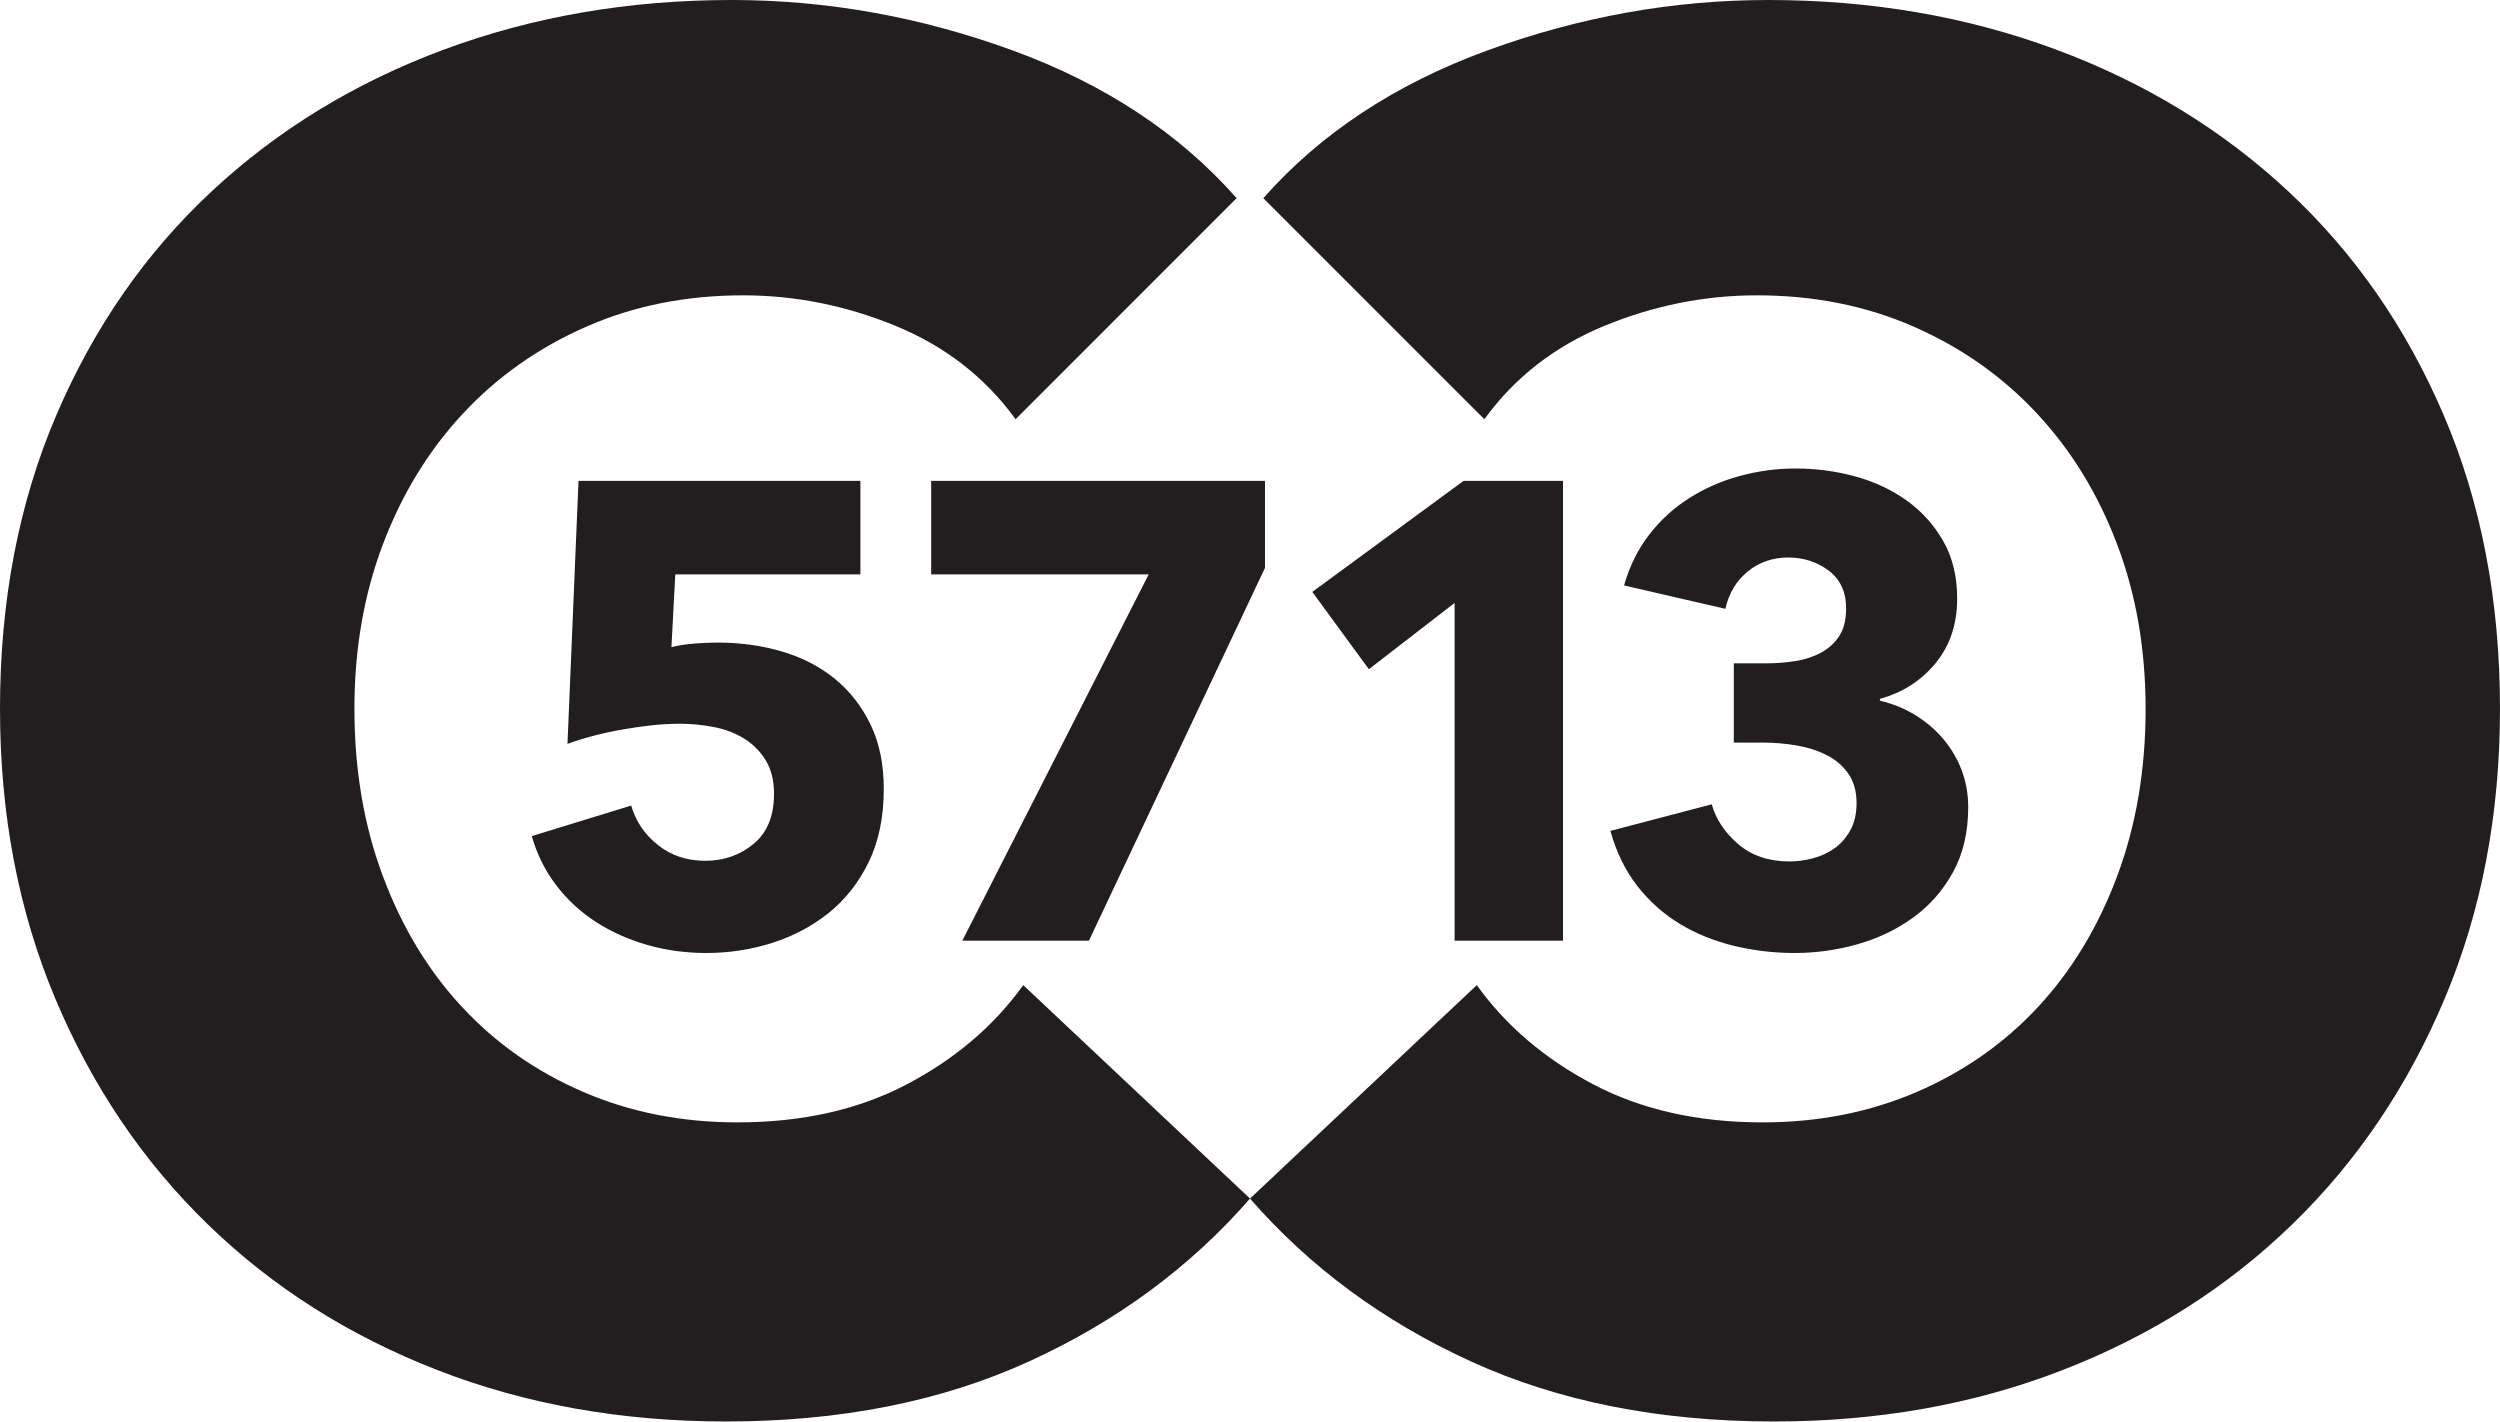
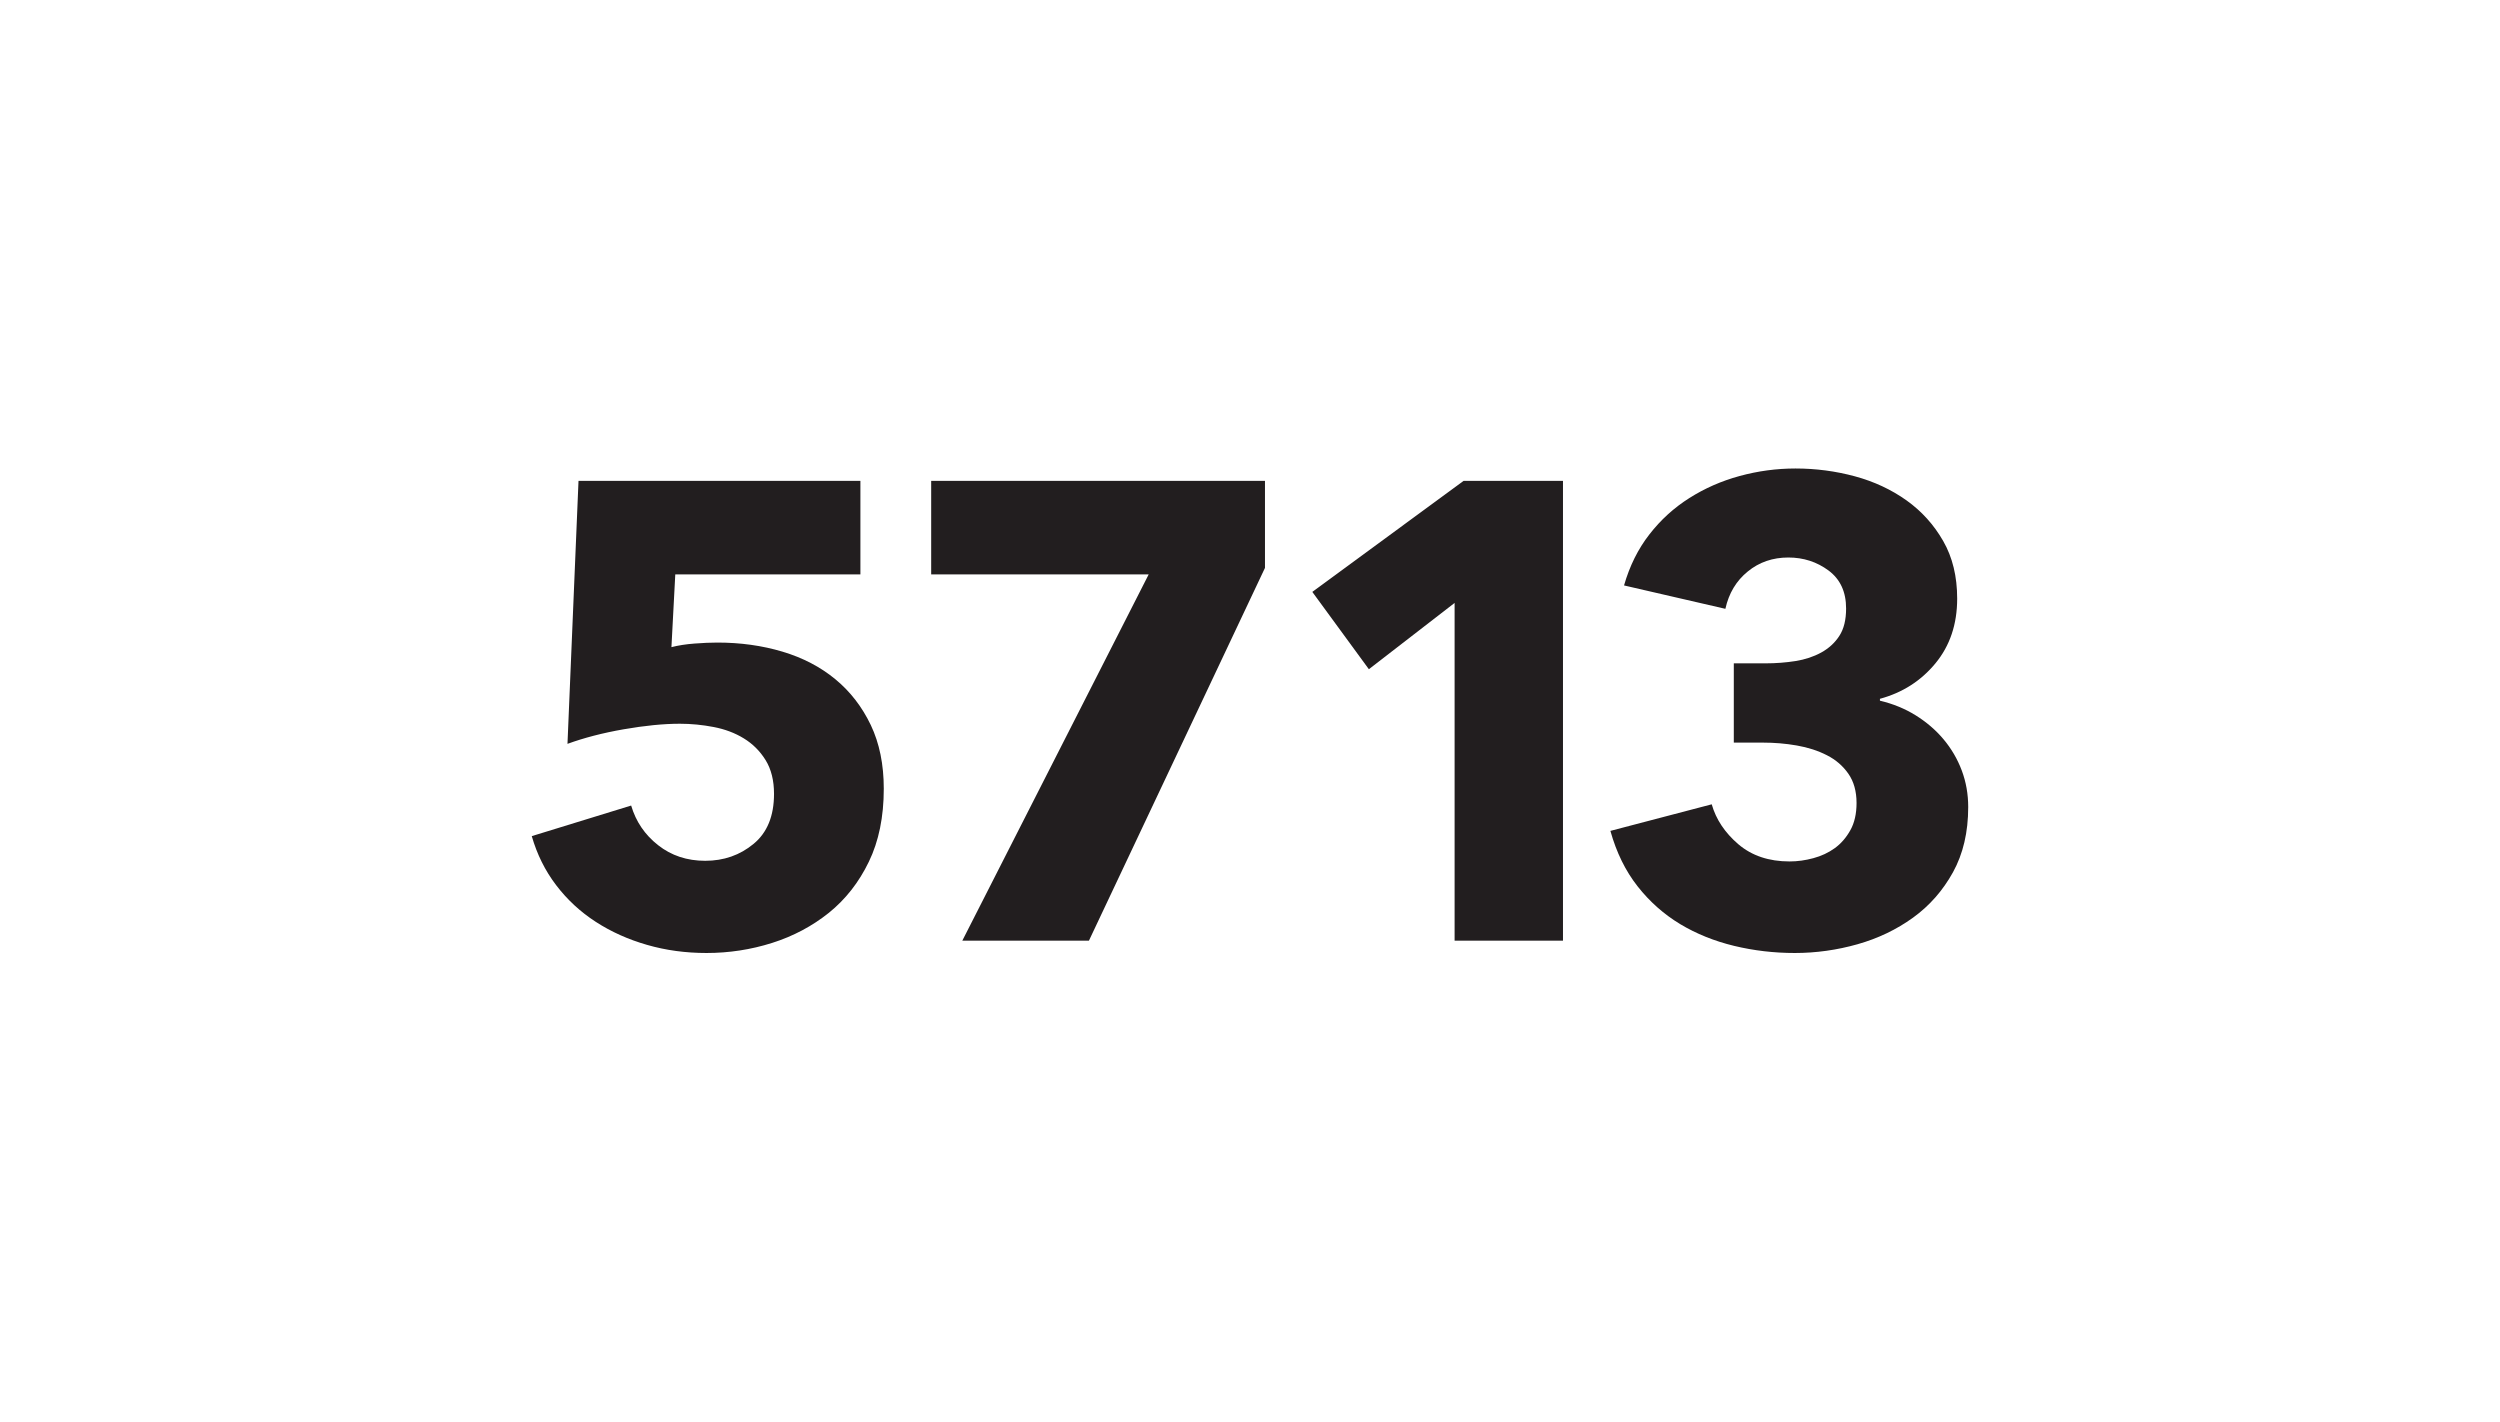
<svg xmlns="http://www.w3.org/2000/svg" width="149.56pt" height="85.04pt" viewBox="0 0 149.56 85.04" version="1.1">
  <defs>
    <clipPath id="clip1">
-       <path d="M 0 0 L 75 0 L 75 85.039 L 0 85.039 Z M 0 0 " />
+       <path d="M 0 0 L 75 0 L 0 85.039 Z M 0 0 " />
    </clipPath>
    <clipPath id="clip2">
      <path d="M 74 0 L 149.559 0 L 149.559 85.039 L 74 85.039 Z M 74 0 " />
    </clipPath>
  </defs>
  <g id="surface1">
    <g clip-path="url(#clip1)" clip-rule="nonzero">
-       <path style=" stroke:none;fill-rule:nonzero;fill:rgb(13.3%,11.8%,12.199%);fill-opacity:1;" d="M 61.555 81.449 C 56.312 83.844 50.273 85.039 43.43 85.039 C 37.199 85.039 31.441 84.016 26.16 81.961 C 20.879 79.91 16.301 77.004 12.426 73.242 C 8.551 69.48 5.508 64.977 3.305 59.734 C 1.102 54.492 0 48.715 0 42.406 C 0 35.949 1.121 30.094 3.363 24.852 C 5.605 19.605 8.699 15.145 12.652 11.457 C 16.602 7.773 21.238 4.941 26.559 2.965 C 31.879 0.992 37.617 0 43.773 0 C 49.473 0 55.078 1.008 60.59 3.02 C 66.098 5.035 70.562 7.98 73.98 11.855 L 60.758 25.078 C 58.934 22.57 56.539 20.711 53.578 19.496 C 50.613 18.277 47.574 17.668 44.457 17.668 C 41.039 17.668 37.902 18.297 35.055 19.551 C 32.203 20.805 29.754 22.535 27.699 24.738 C 25.648 26.941 24.051 29.543 22.914 32.547 C 21.773 35.551 21.203 38.836 21.203 42.406 C 21.203 46.055 21.773 49.398 22.914 52.438 C 24.051 55.477 25.629 58.082 27.645 60.246 C 29.656 62.414 32.07 64.105 34.883 65.32 C 37.691 66.535 40.77 67.145 44.117 67.145 C 47.992 67.145 51.371 66.383 54.262 64.863 C 57.148 63.344 59.469 61.367 61.215 58.934 L 74.781 71.703 C 71.207 75.805 66.801 79.055 61.555 81.449 " />
-     </g>
+       </g>
    <g clip-path="url(#clip2)" clip-rule="nonzero">
-       <path style=" stroke:none;fill-rule:nonzero;fill:rgb(13.3%,11.8%,12.199%);fill-opacity:1;" d="M 74.781 71.703 L 88.348 58.934 C 90.094 61.367 92.414 63.344 95.301 64.863 C 98.188 66.383 101.57 67.145 105.445 67.145 C 108.789 67.145 111.867 66.535 114.68 65.32 C 117.492 64.105 119.902 62.414 121.918 60.246 C 123.93 58.082 125.508 55.477 126.648 52.438 C 127.789 49.398 128.359 46.055 128.359 42.406 C 128.359 38.836 127.789 35.551 126.648 32.547 C 125.508 29.543 123.914 26.941 121.859 24.738 C 119.809 22.535 117.359 20.805 114.508 19.551 C 111.656 18.297 108.523 17.668 105.102 17.668 C 101.988 17.668 98.945 18.277 95.984 19.492 C 93.02 20.711 90.625 22.57 88.801 25.078 L 75.578 11.855 C 79 7.98 83.465 5.035 88.973 3.02 C 94.484 1.008 100.086 0 105.785 0 C 111.941 0 117.684 0.988 123 2.965 C 128.32 4.941 132.957 7.773 136.906 11.457 C 140.859 15.145 143.957 19.605 146.199 24.852 C 148.441 30.094 149.559 35.949 149.559 42.406 C 149.559 48.715 148.461 54.488 146.254 59.734 C 144.051 64.977 141.012 69.48 137.133 73.242 C 133.258 77.004 128.684 79.91 123.398 81.961 C 118.117 84.016 112.359 85.039 106.129 85.039 C 99.289 85.039 93.246 83.844 88.004 81.449 C 82.762 79.055 78.352 75.805 74.781 71.703 " />
-     </g>
+       </g>
    <path style=" stroke:none;fill-rule:nonzero;fill:rgb(13.3%,11.8%,12.199%);fill-opacity:1;" d="M 52.871 47.184 C 52.871 48.867 52.574 50.324 51.977 51.555 C 51.383 52.785 50.586 53.801 49.59 54.605 C 48.59 55.406 47.457 56.008 46.188 56.41 C 44.918 56.812 43.609 57.012 42.266 57.012 C 41.02 57.012 39.836 56.852 38.711 56.527 C 37.582 56.203 36.559 55.742 35.641 55.148 C 34.719 54.551 33.93 53.82 33.27 52.953 C 32.609 52.086 32.125 51.105 31.812 50.02 L 37.758 48.191 C 38.043 49.152 38.578 49.941 39.371 50.562 C 40.16 51.184 41.098 51.496 42.188 51.496 C 43.301 51.496 44.266 51.16 45.082 50.484 C 45.898 49.812 46.305 48.816 46.305 47.492 C 46.305 46.691 46.137 46.016 45.801 45.473 C 45.465 44.93 45.027 44.496 44.496 44.172 C 43.969 43.848 43.363 43.621 42.691 43.492 C 42.02 43.363 41.344 43.297 40.672 43.297 C 39.688 43.297 38.566 43.41 37.309 43.629 C 36.055 43.848 34.934 44.141 33.949 44.5 L 34.609 28.766 L 51.473 28.766 L 51.473 34.363 L 40.398 34.363 L 40.168 38.715 C 40.582 38.609 41.039 38.539 41.547 38.5 C 42.051 38.461 42.512 38.441 42.926 38.441 C 44.297 38.441 45.594 38.621 46.809 38.984 C 48.027 39.348 49.082 39.898 49.977 40.637 C 50.871 41.375 51.574 42.289 52.094 43.375 C 52.613 44.465 52.871 45.734 52.871 47.184 " />
    <path style=" stroke:none;fill-rule:nonzero;fill:rgb(13.3%,11.8%,12.199%);fill-opacity:1;" d="M 65.145 56.273 L 57.57 56.273 L 68.719 34.363 L 55.707 34.363 L 55.707 28.766 L 75.676 28.766 L 75.676 33.973 " />
    <path style=" stroke:none;fill-rule:nonzero;fill:rgb(13.3%,11.8%,12.199%);fill-opacity:1;" d="M 87.02 56.273 L 87.02 36.07 L 81.891 40.035 L 78.508 35.41 L 87.559 28.766 L 93.504 28.766 L 93.504 56.273 " />
    <path style=" stroke:none;fill-rule:nonzero;fill:rgb(13.3%,11.8%,12.199%);fill-opacity:1;" d="M 117.746 48.281 C 117.746 49.785 117.441 51.082 116.836 52.18 C 116.227 53.281 115.43 54.188 114.445 54.898 C 113.461 55.609 112.352 56.141 111.125 56.488 C 109.895 56.836 108.645 57.012 107.375 57.012 C 106.133 57.012 104.922 56.871 103.742 56.586 C 102.562 56.301 101.488 55.867 100.516 55.285 C 99.547 54.699 98.695 53.949 97.973 53.031 C 97.246 52.109 96.703 51.004 96.34 49.707 L 102.402 48.117 C 102.66 49.023 103.191 49.816 103.992 50.504 C 104.797 51.191 105.82 51.535 107.062 51.535 C 107.531 51.535 108.004 51.469 108.48 51.34 C 108.961 51.211 109.387 51.012 109.766 50.738 C 110.141 50.465 110.449 50.109 110.695 49.668 C 110.941 49.23 111.066 48.684 111.066 48.039 C 111.066 47.34 110.902 46.754 110.578 46.289 C 110.254 45.824 109.828 45.453 109.297 45.184 C 108.766 44.91 108.164 44.715 107.492 44.598 C 106.816 44.48 106.145 44.426 105.469 44.426 L 103.723 44.426 L 103.723 39.684 L 105.625 39.684 C 106.246 39.684 106.844 39.637 107.414 39.547 C 107.98 39.457 108.492 39.289 108.949 39.039 C 109.398 38.793 109.766 38.461 110.035 38.043 C 110.309 37.625 110.441 37.078 110.441 36.402 C 110.441 35.41 110.094 34.656 109.395 34.133 C 108.695 33.613 107.891 33.352 106.984 33.352 C 106.055 33.352 105.242 33.629 104.559 34.188 C 103.871 34.746 103.426 35.488 103.219 36.422 L 97.156 35.023 C 97.492 33.855 97.996 32.84 98.672 31.973 C 99.344 31.105 100.141 30.379 101.062 29.797 C 101.98 29.215 102.984 28.773 104.07 28.477 C 105.16 28.18 106.273 28.027 107.414 28.027 C 108.629 28.027 109.816 28.184 110.969 28.496 C 112.121 28.809 113.148 29.289 114.059 29.938 C 114.965 30.586 115.695 31.395 116.25 32.367 C 116.809 33.34 117.086 34.488 117.086 35.812 C 117.086 37.344 116.652 38.633 115.785 39.684 C 114.918 40.734 113.809 41.441 112.465 41.805 L 112.465 41.918 C 113.242 42.102 113.953 42.391 114.602 42.793 C 115.246 43.195 115.805 43.672 116.27 44.227 C 116.738 44.785 117.102 45.406 117.359 46.09 C 117.617 46.777 117.746 47.508 117.746 48.281 " />
  </g>
</svg>